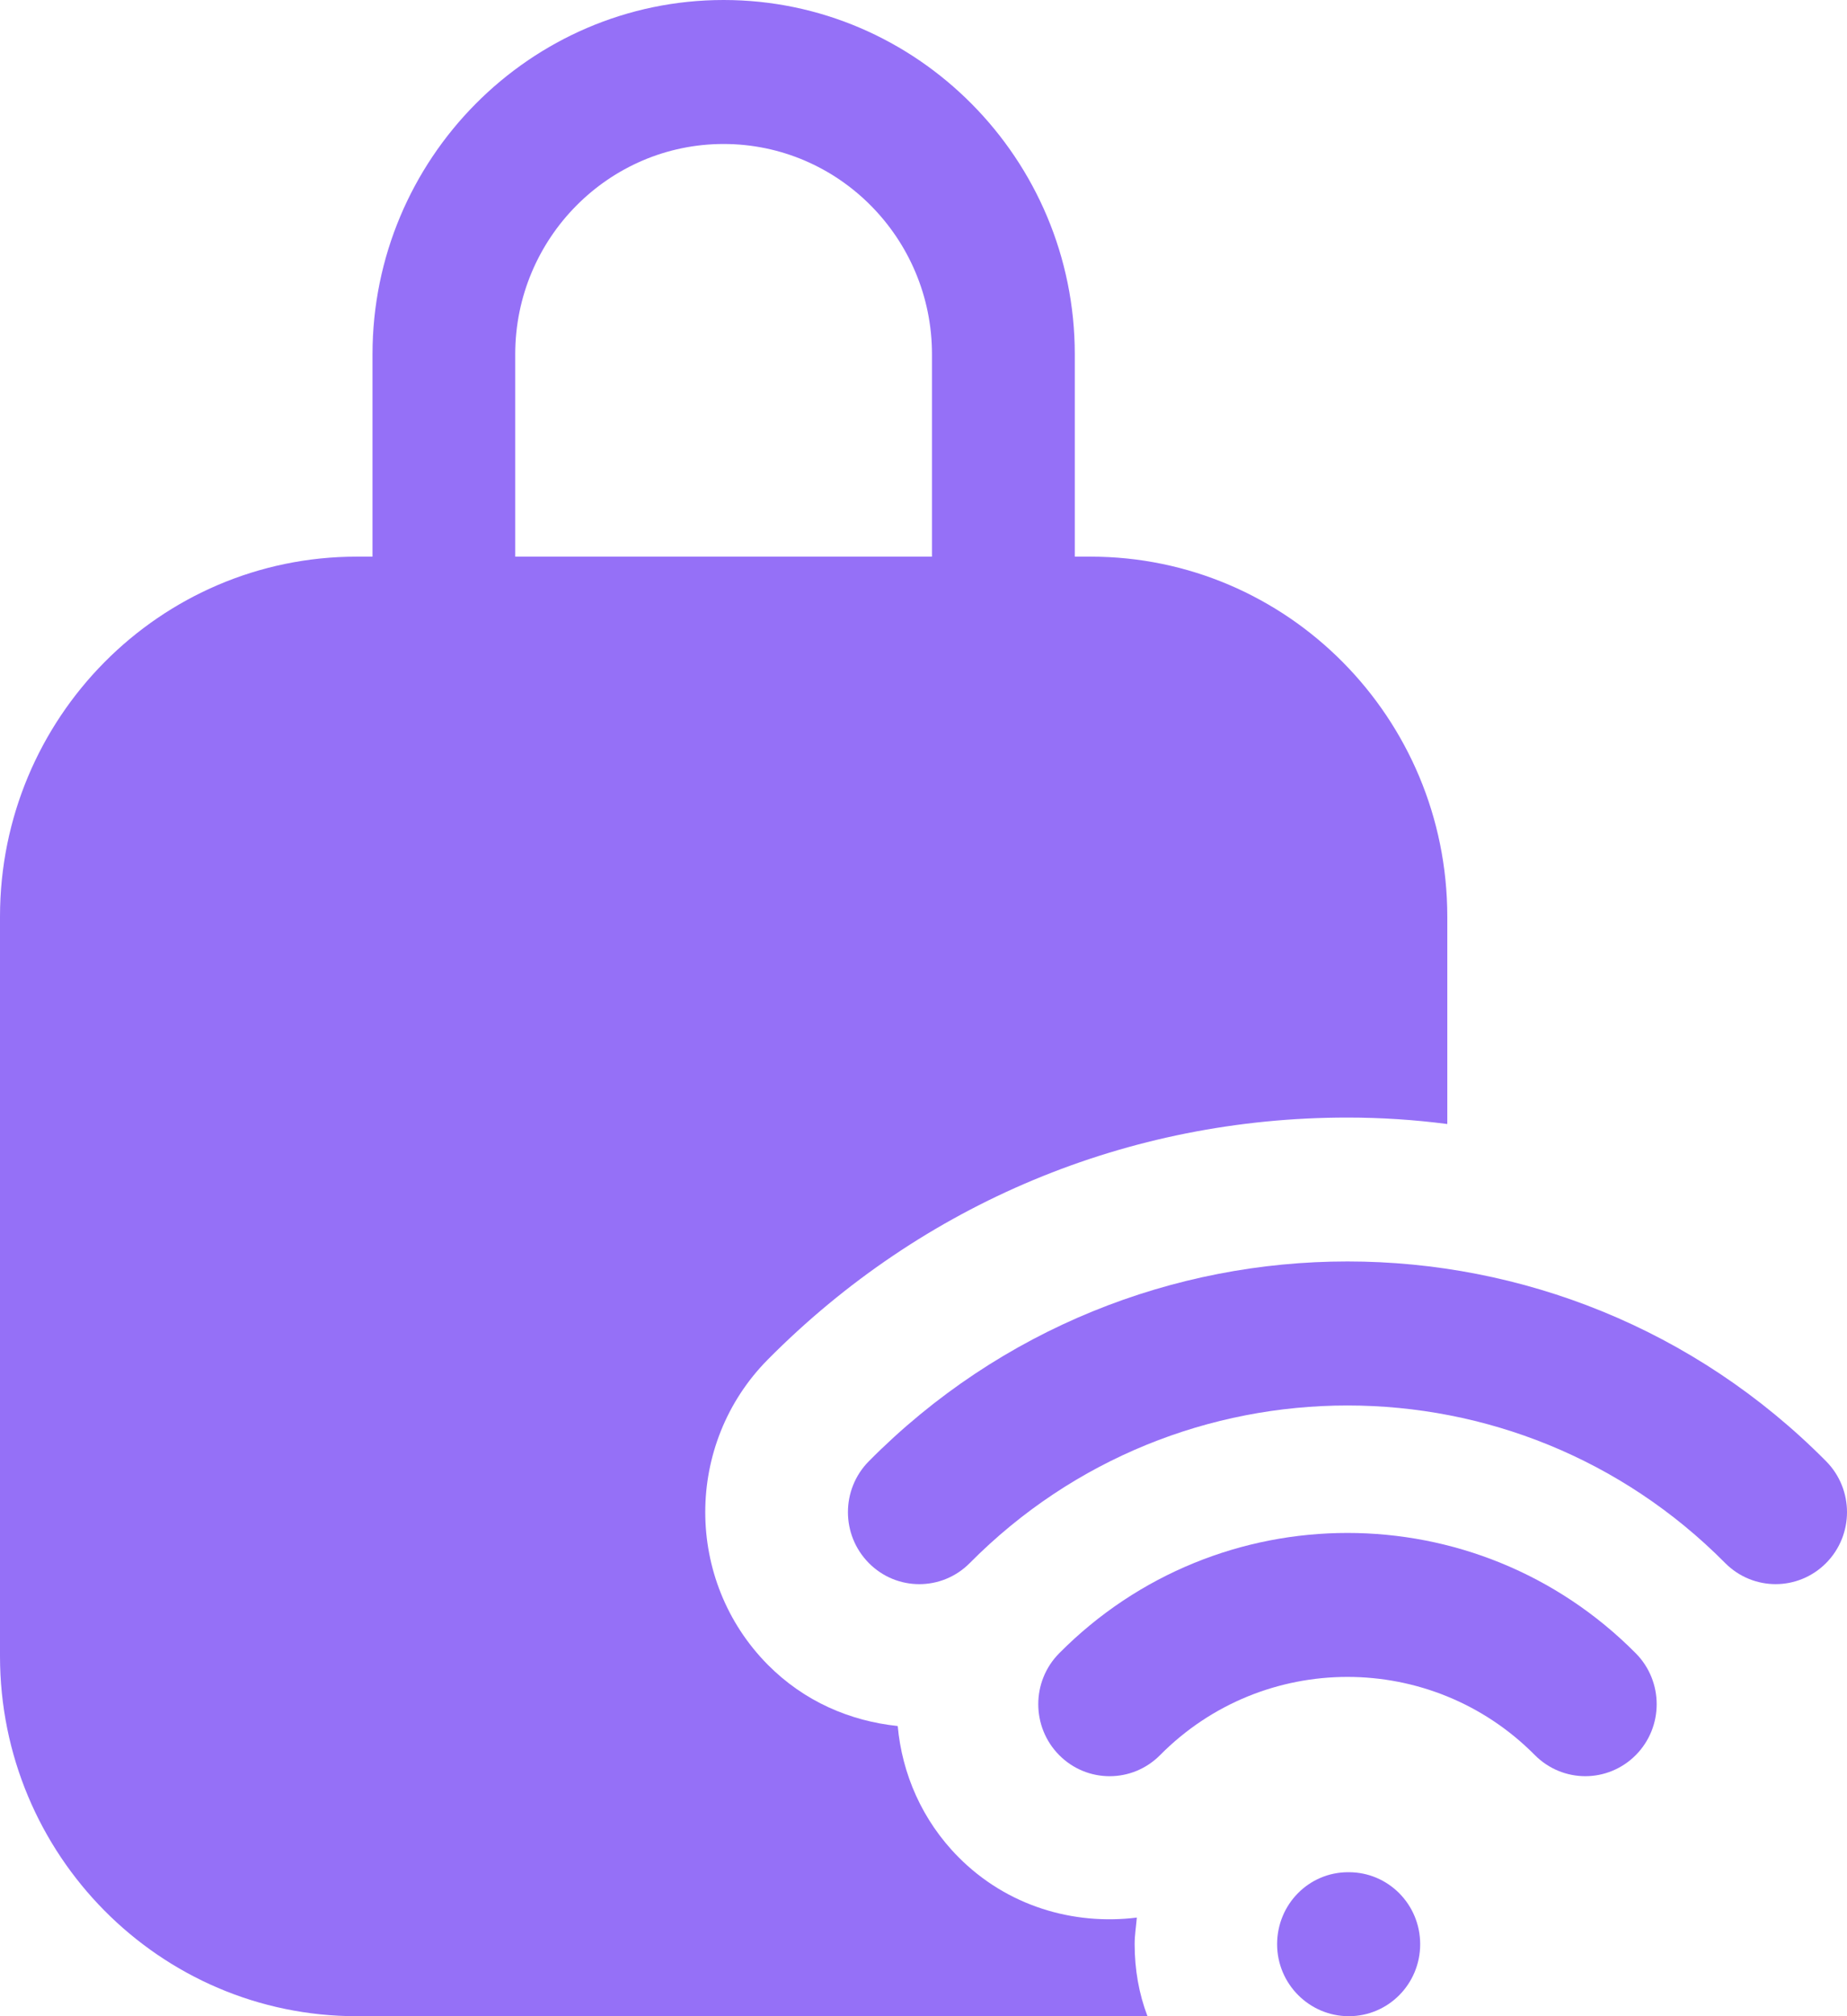
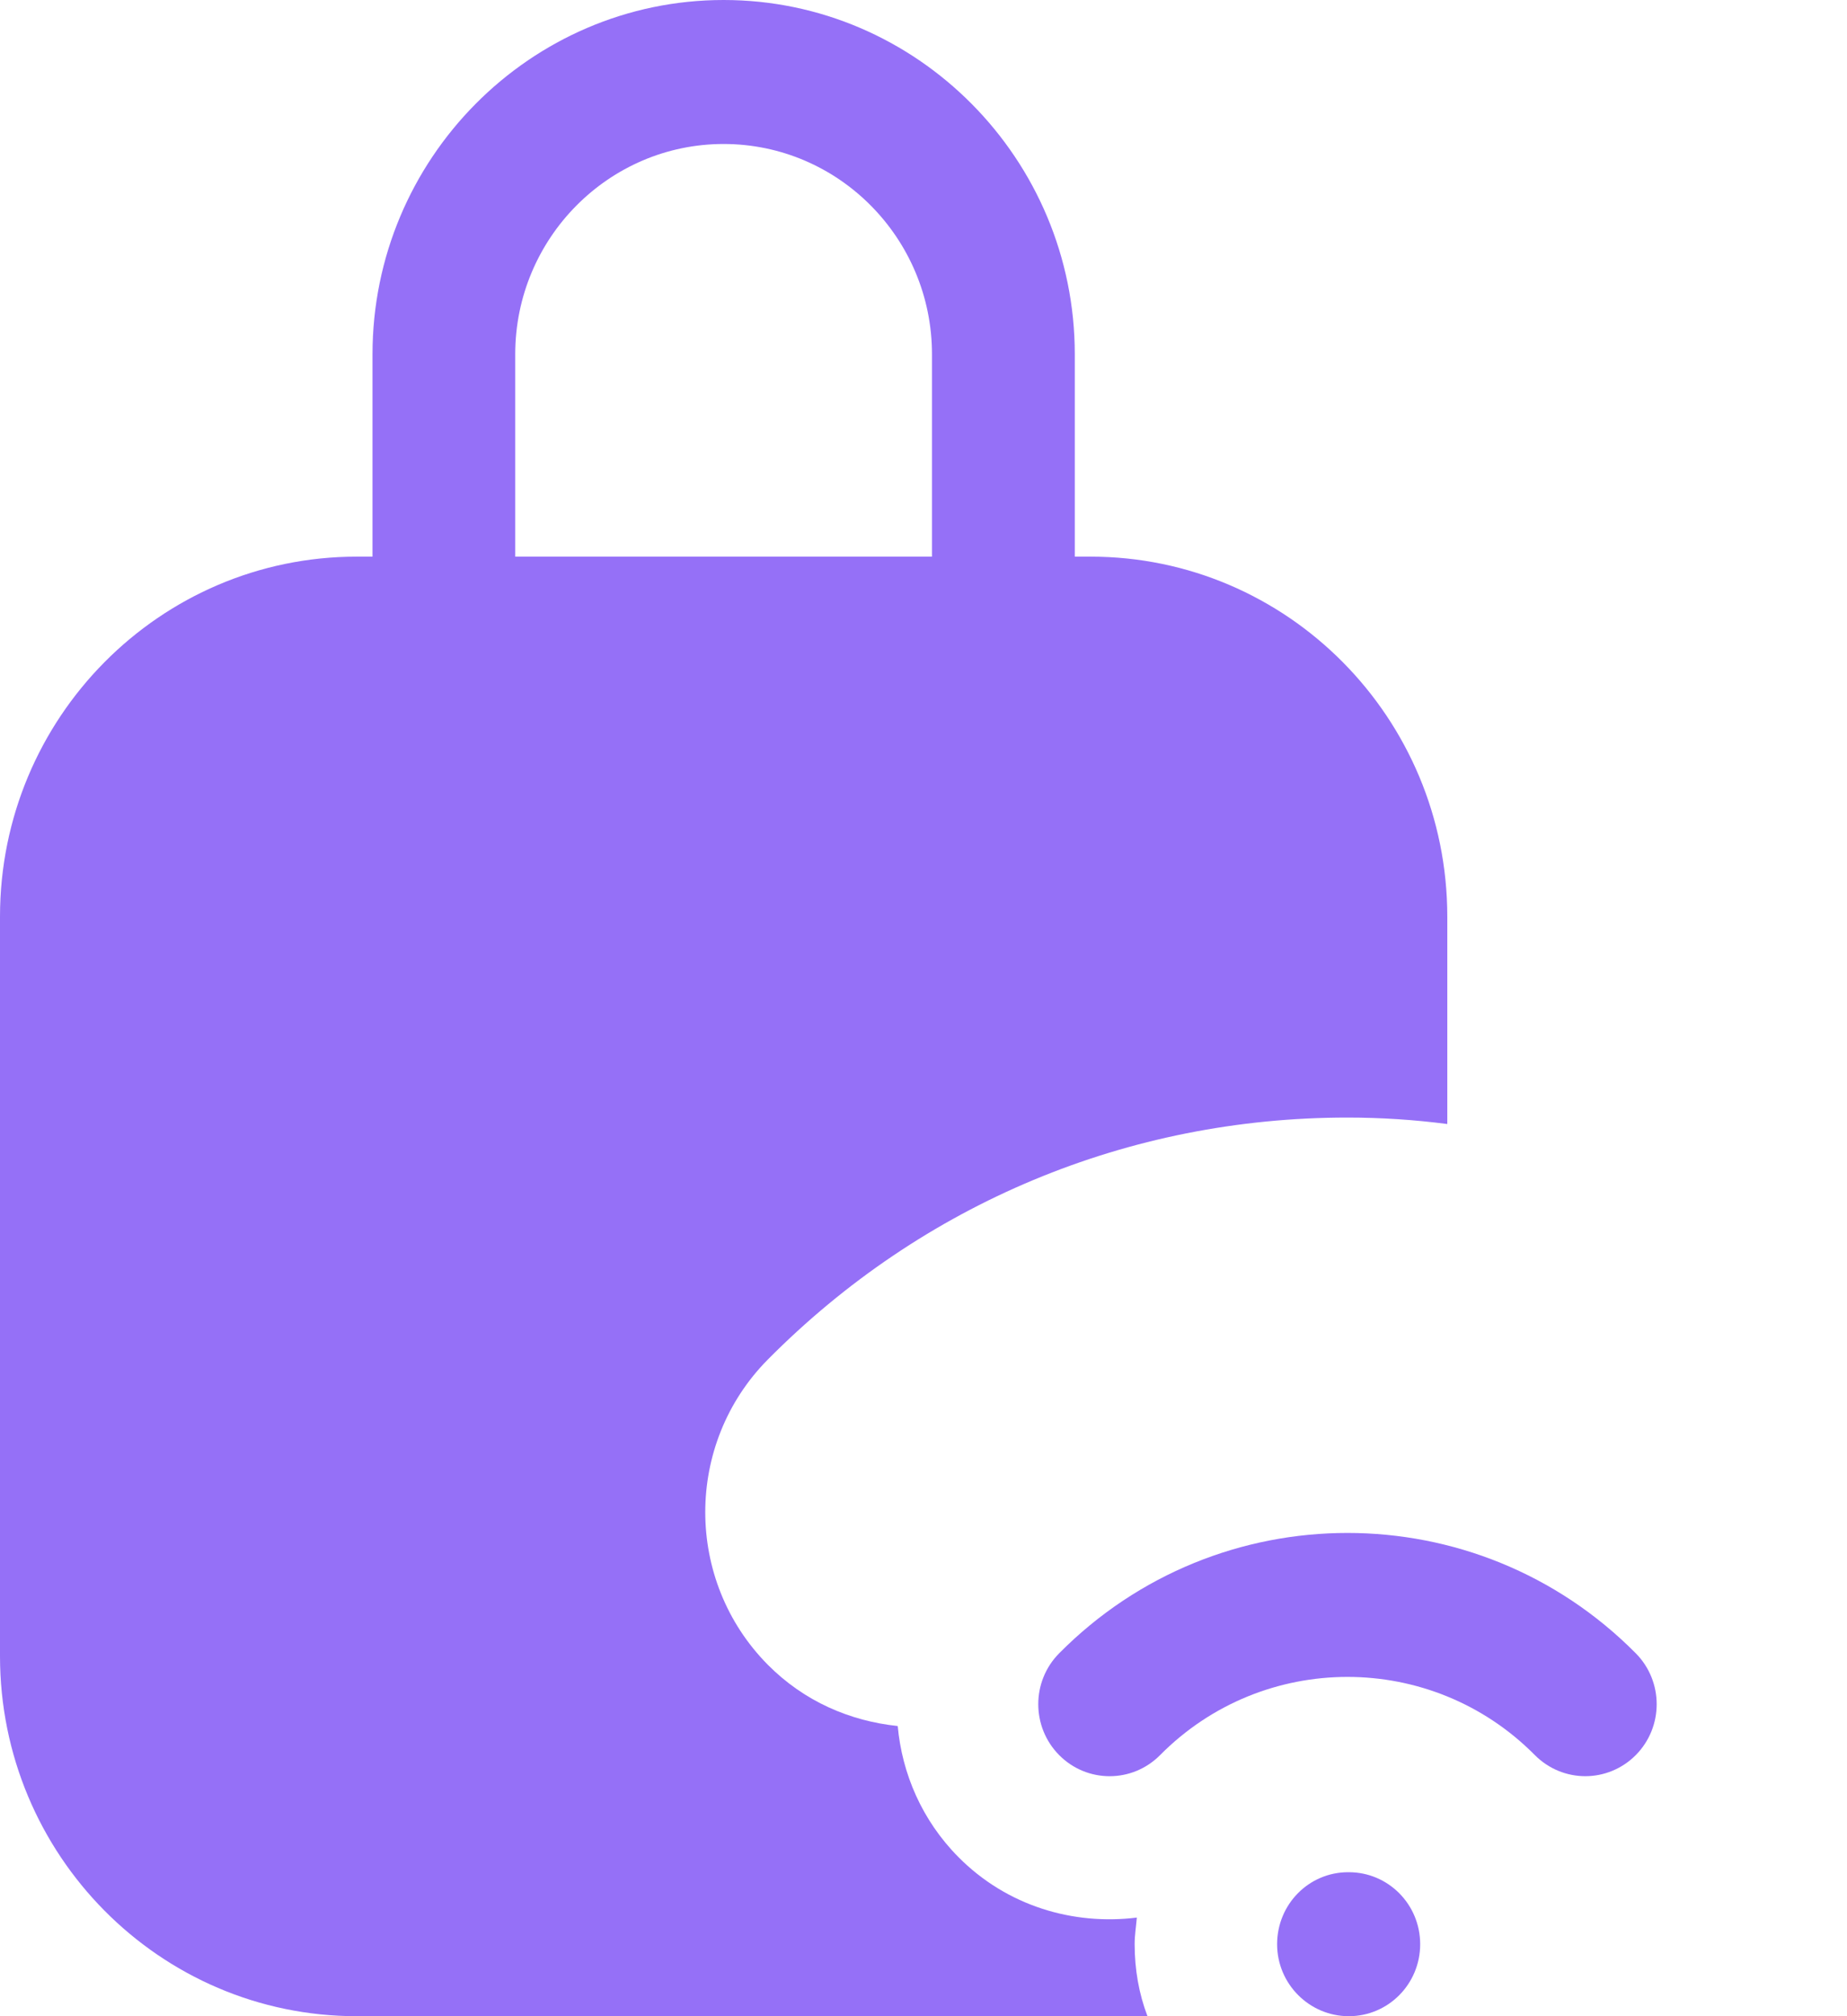
<svg xmlns="http://www.w3.org/2000/svg" width="22" height="24" viewBox="0 0 22 24" fill="none">
  <path d="M8.619 0C6.316 0 4.437 1.894 4.437 4.217V6.626H4.25C1.904 6.626 0 8.546 0 10.911V19.714C0 22.08 1.904 24 4.25 24H13.668C13.566 23.734 13.515 23.443 13.515 23.143C13.515 23.031 13.533 22.929 13.541 22.826C12.784 22.92 11.994 22.689 11.416 22.106C10.982 21.669 10.744 21.111 10.693 20.546C10.124 20.486 9.58 20.254 9.146 19.817C8.152 18.814 8.152 17.186 9.146 16.183C10.991 14.323 13.439 13.303 16.049 13.303C16.448 13.303 16.848 13.329 17.239 13.38V10.911C17.239 8.546 15.335 6.626 12.989 6.626H12.802V4.217C12.802 1.894 10.923 0 8.619 0ZM11.101 6.626H6.137V4.217C6.137 2.837 7.251 1.714 8.619 1.714C9.988 1.714 11.101 2.837 11.101 4.217V6.626Z" fill="#9570F7" />
-   <path d="M21.15 18.857C21.367 18.857 21.585 18.773 21.751 18.606C22.083 18.271 22.083 17.729 21.751 17.394C18.608 14.223 13.491 14.223 10.349 17.394C10.017 17.729 10.017 18.271 10.349 18.606C10.681 18.941 11.219 18.941 11.551 18.606C14.031 16.105 18.069 16.105 20.549 18.606C20.715 18.773 20.933 18.857 21.15 18.857Z" fill="#9570F7" />
  <path d="M18.883 21.143C19.1 21.143 19.318 21.059 19.484 20.892C19.816 20.557 19.816 20.015 19.484 19.68C17.59 17.77 14.51 17.77 12.616 19.68C12.284 20.015 12.284 20.557 12.616 20.892C12.948 21.227 13.486 21.227 13.818 20.892C15.048 19.651 17.052 19.651 18.282 20.892C18.448 21.059 18.666 21.143 18.883 21.143Z" fill="#9570F7" />
  <path d="M16.058 22.286C15.589 22.286 15.212 22.669 15.212 23.143C15.212 23.617 15.597 24 16.066 24C16.536 24 16.916 23.617 16.916 23.143C16.916 22.669 16.536 22.286 16.066 22.286H16.058Z" fill="#9570F7" />
</svg>